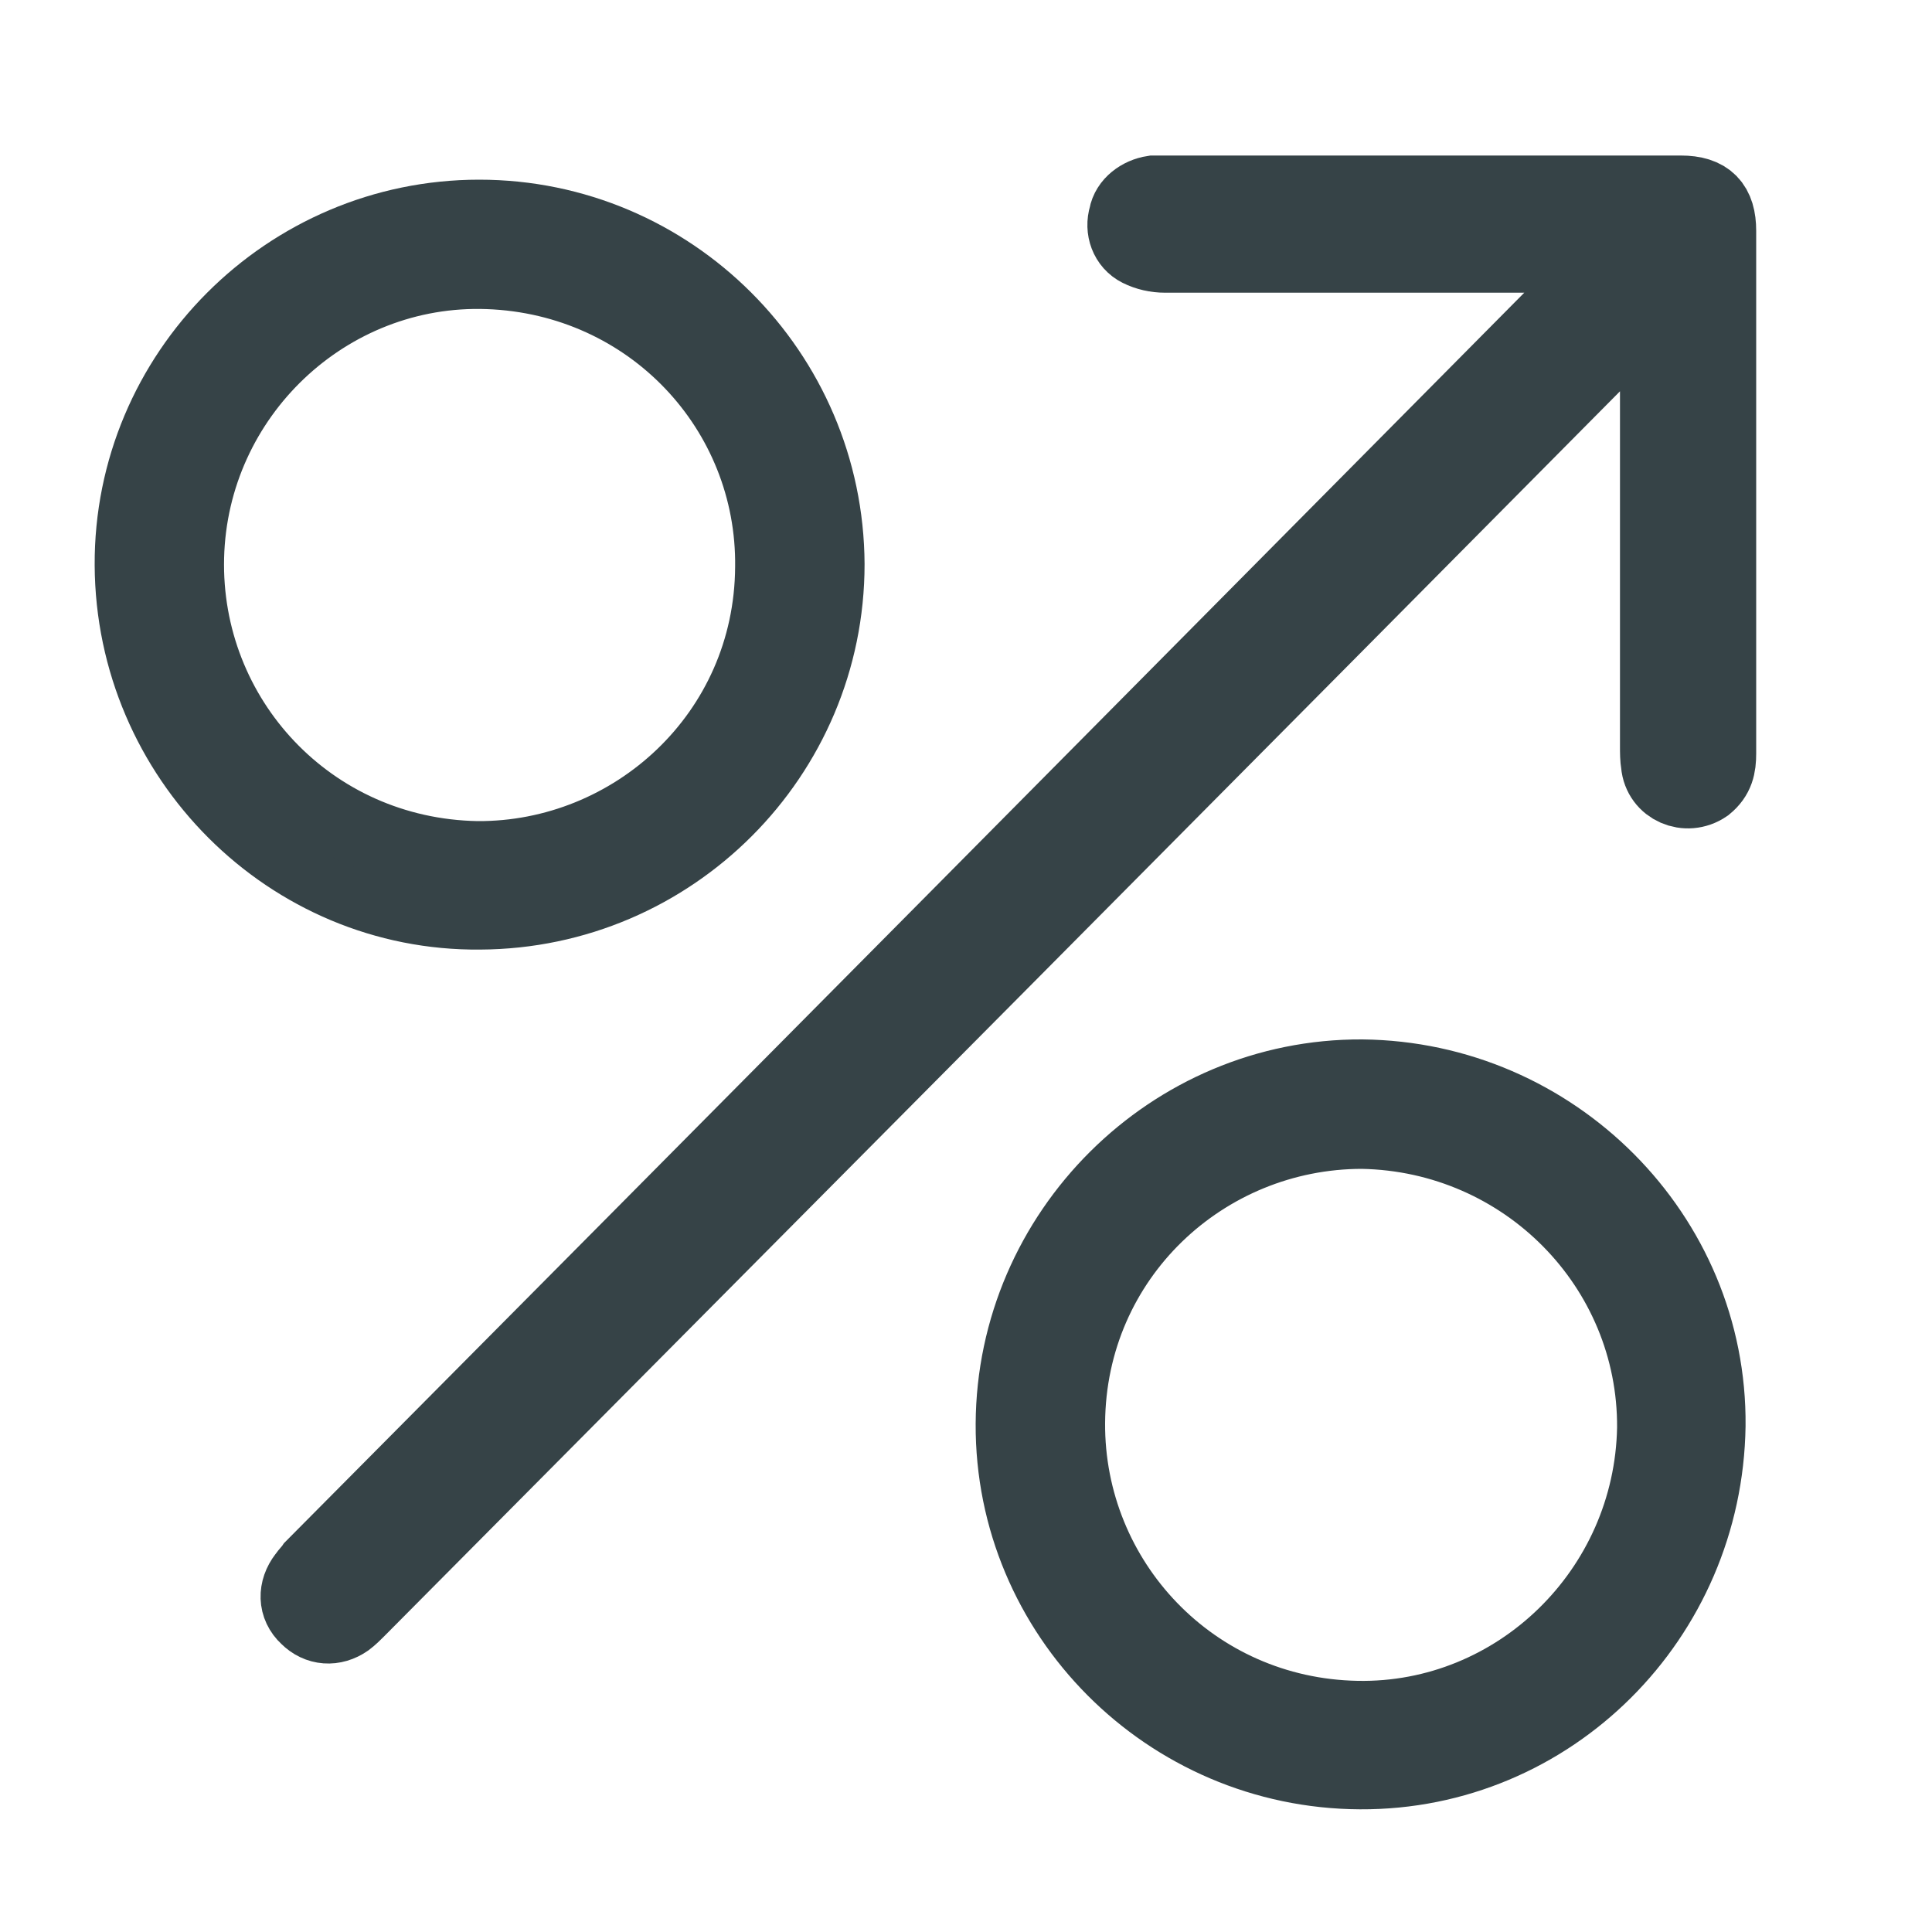
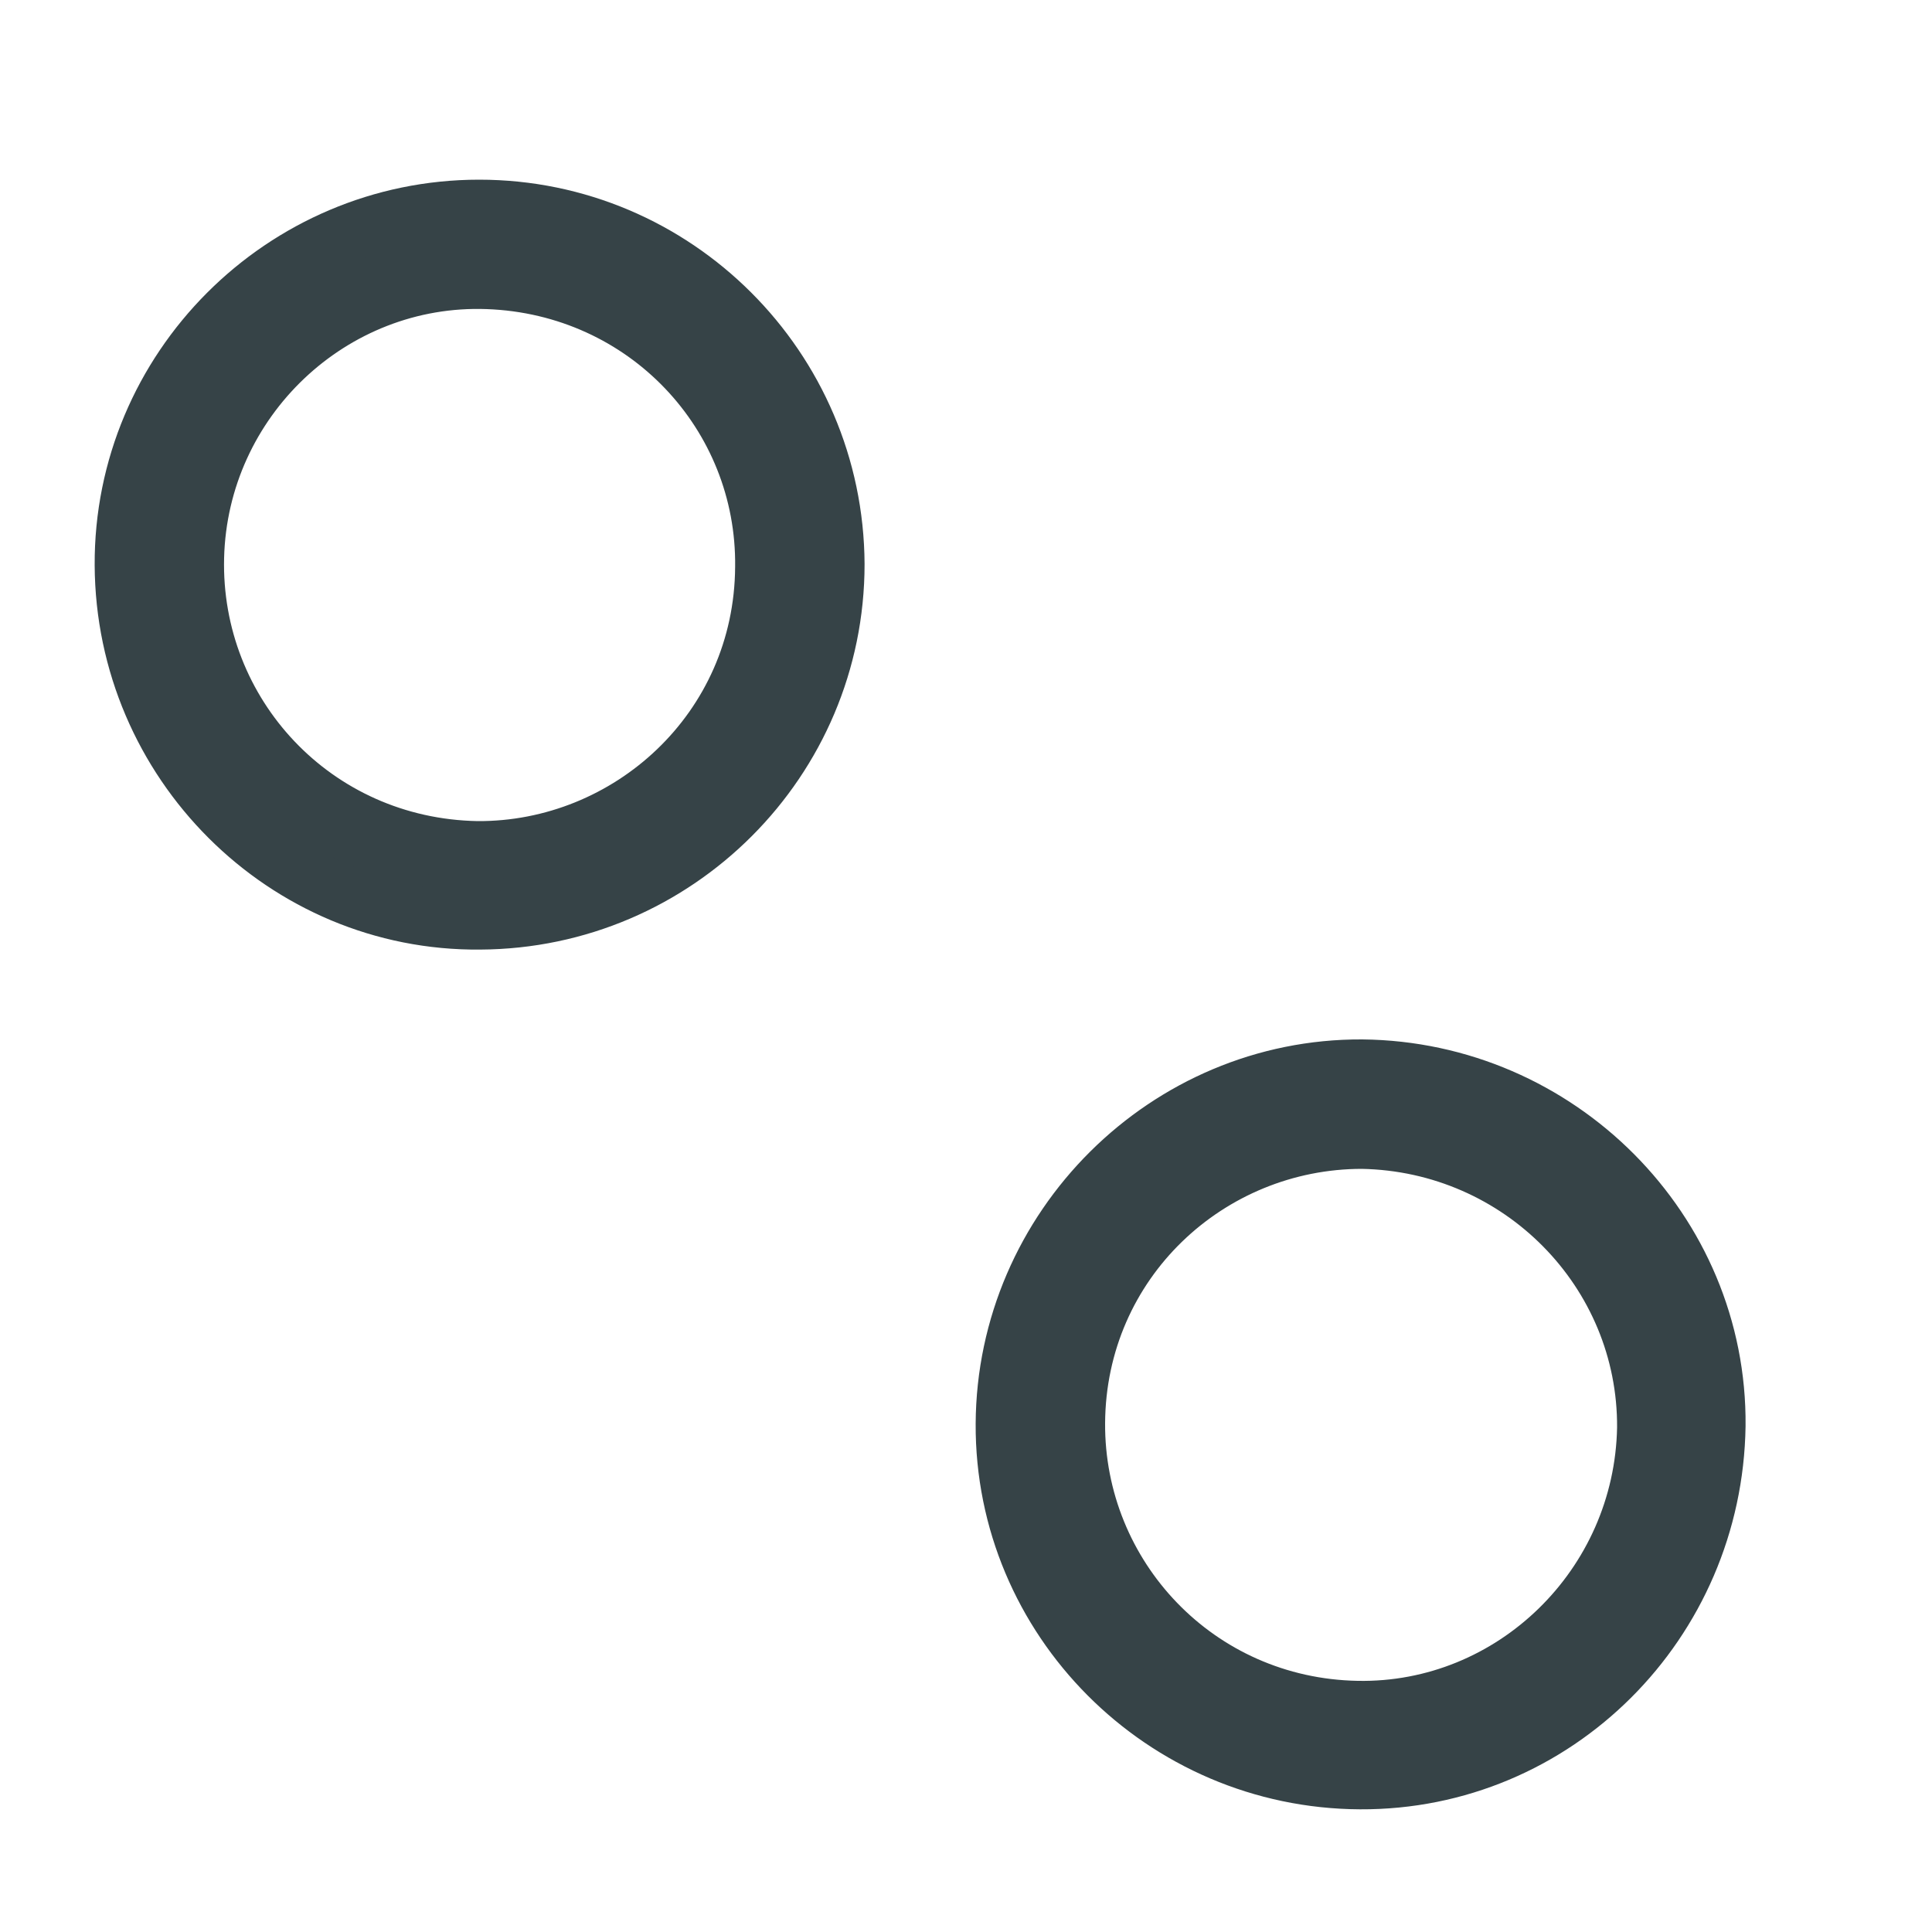
<svg xmlns="http://www.w3.org/2000/svg" version="1.1" id="Layer_1" x="0px" y="0px" viewBox="0 0 200 200" style="enable-background:new 0 0 200 200;" xml:space="preserve">
  <style type="text/css"> .st0{fill:#364347;stroke:#364347;stroke-width:8;stroke-miterlimit:10;} .st1{fill:#364347;stroke:#364347;stroke-width:6;stroke-miterlimit:10;} </style>
-   <path class="st0" d="M171.4,31.1c-0.2,0.3-0.5,0.5-0.7,0.7c-44.6,45-89.2,89.9-133.8,134.8c-0.3,0.3-0.7,0.7-1.1,1 c-1.3,0.9-2.8,0.8-3.9-0.3c-1.2-1.1-1.2-2.7-0.2-4c0.2-0.3,0.6-0.7,0.8-1C77,117.5,121.6,72.5,166.2,27.5c0.2-0.3,0.6-0.6,1-1.1 c-0.7,0-1.1-0.1-1.4-0.1c-15,0-30.1,0-45.2,0c-0.9,0-1.8-0.2-2.6-0.6c-1.2-0.6-1.7-2-1.3-3.3c0.2-1.2,1.4-2.1,2.7-2.3 c0.3,0,0.7,0,1,0c17.8,0,35.7,0,53.6,0c2.7,0,3.8,1.2,3.8,3.8c0,18.1,0,36.1,0,54.1c0,1.3-0.2,2.3-1.3,3.2c-1.9,1.3-4.5,0.2-4.7-2.1 c-0.1-0.6-0.1-1.2-0.1-1.8c0-15,0-30,0-45c0-0.4,0-0.8,0-1.2C171.5,31.2,171.5,31.1,171.4,31.1z" />
  <path class="st1" d="M12.8,58.5c-0.1-20.3,16.5-36.9,36.8-36.9s36.8,16.5,36.9,36.8c0,20.3-16.5,36.8-36.8,36.9 C29.5,95.5,12.9,78.9,12.8,58.5z M49.4,88C65.1,88.1,79,75.6,79.1,58.7C79.3,42.9,66.9,29.6,50.5,29c-16.2-0.6-29.9,12.4-30.3,28.7 C19.8,73.9,32.5,87.7,49.4,88z" />
  <path class="st1" d="M140.8,184.3c-20.4-0.1-36.9-16.7-36.8-36.9c0.1-20.3,16.8-36.9,37-36.8c20.3,0.2,36.9,16.8,36.7,37 C177.4,168,161,184.4,140.8,184.3z M141,118c-15.9,0-29.5,12.6-29.6,29.3c-0.1,15.9,12.5,29.4,29.1,29.7 c16.1,0.3,29.6-12.8,29.9-29.2C170.5,131.6,157.4,118.3,141,118z" />
</svg>